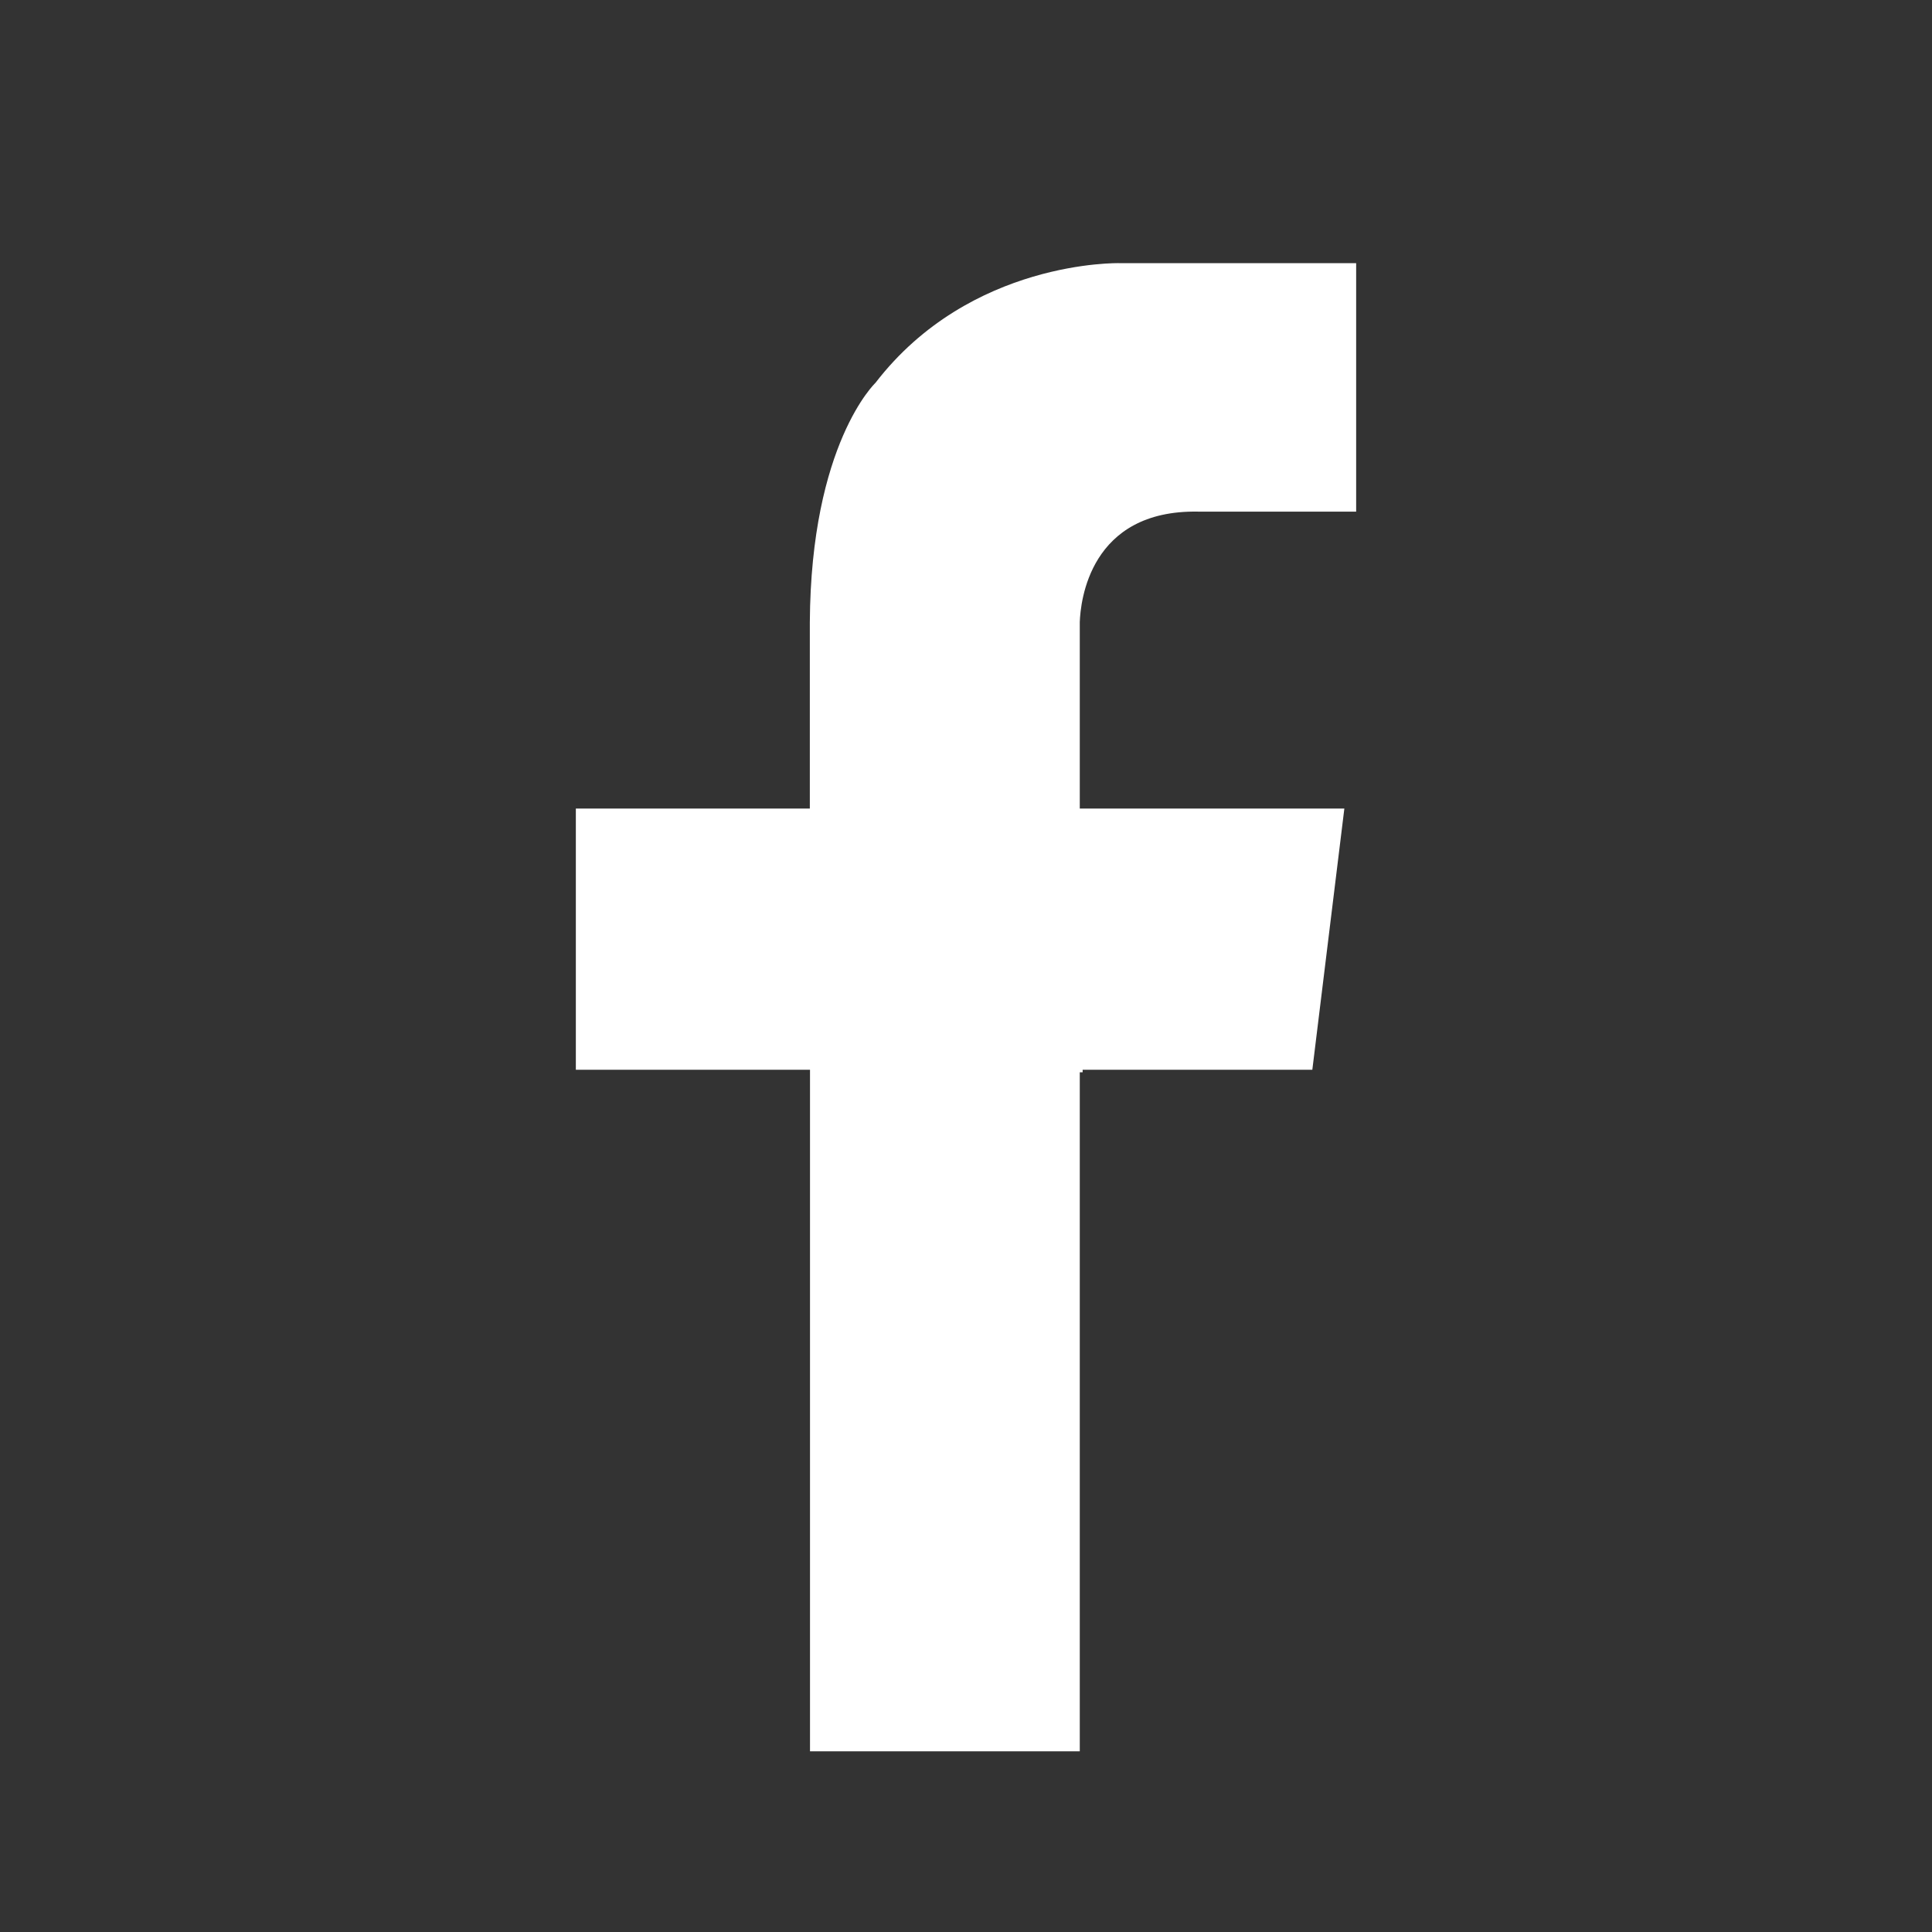
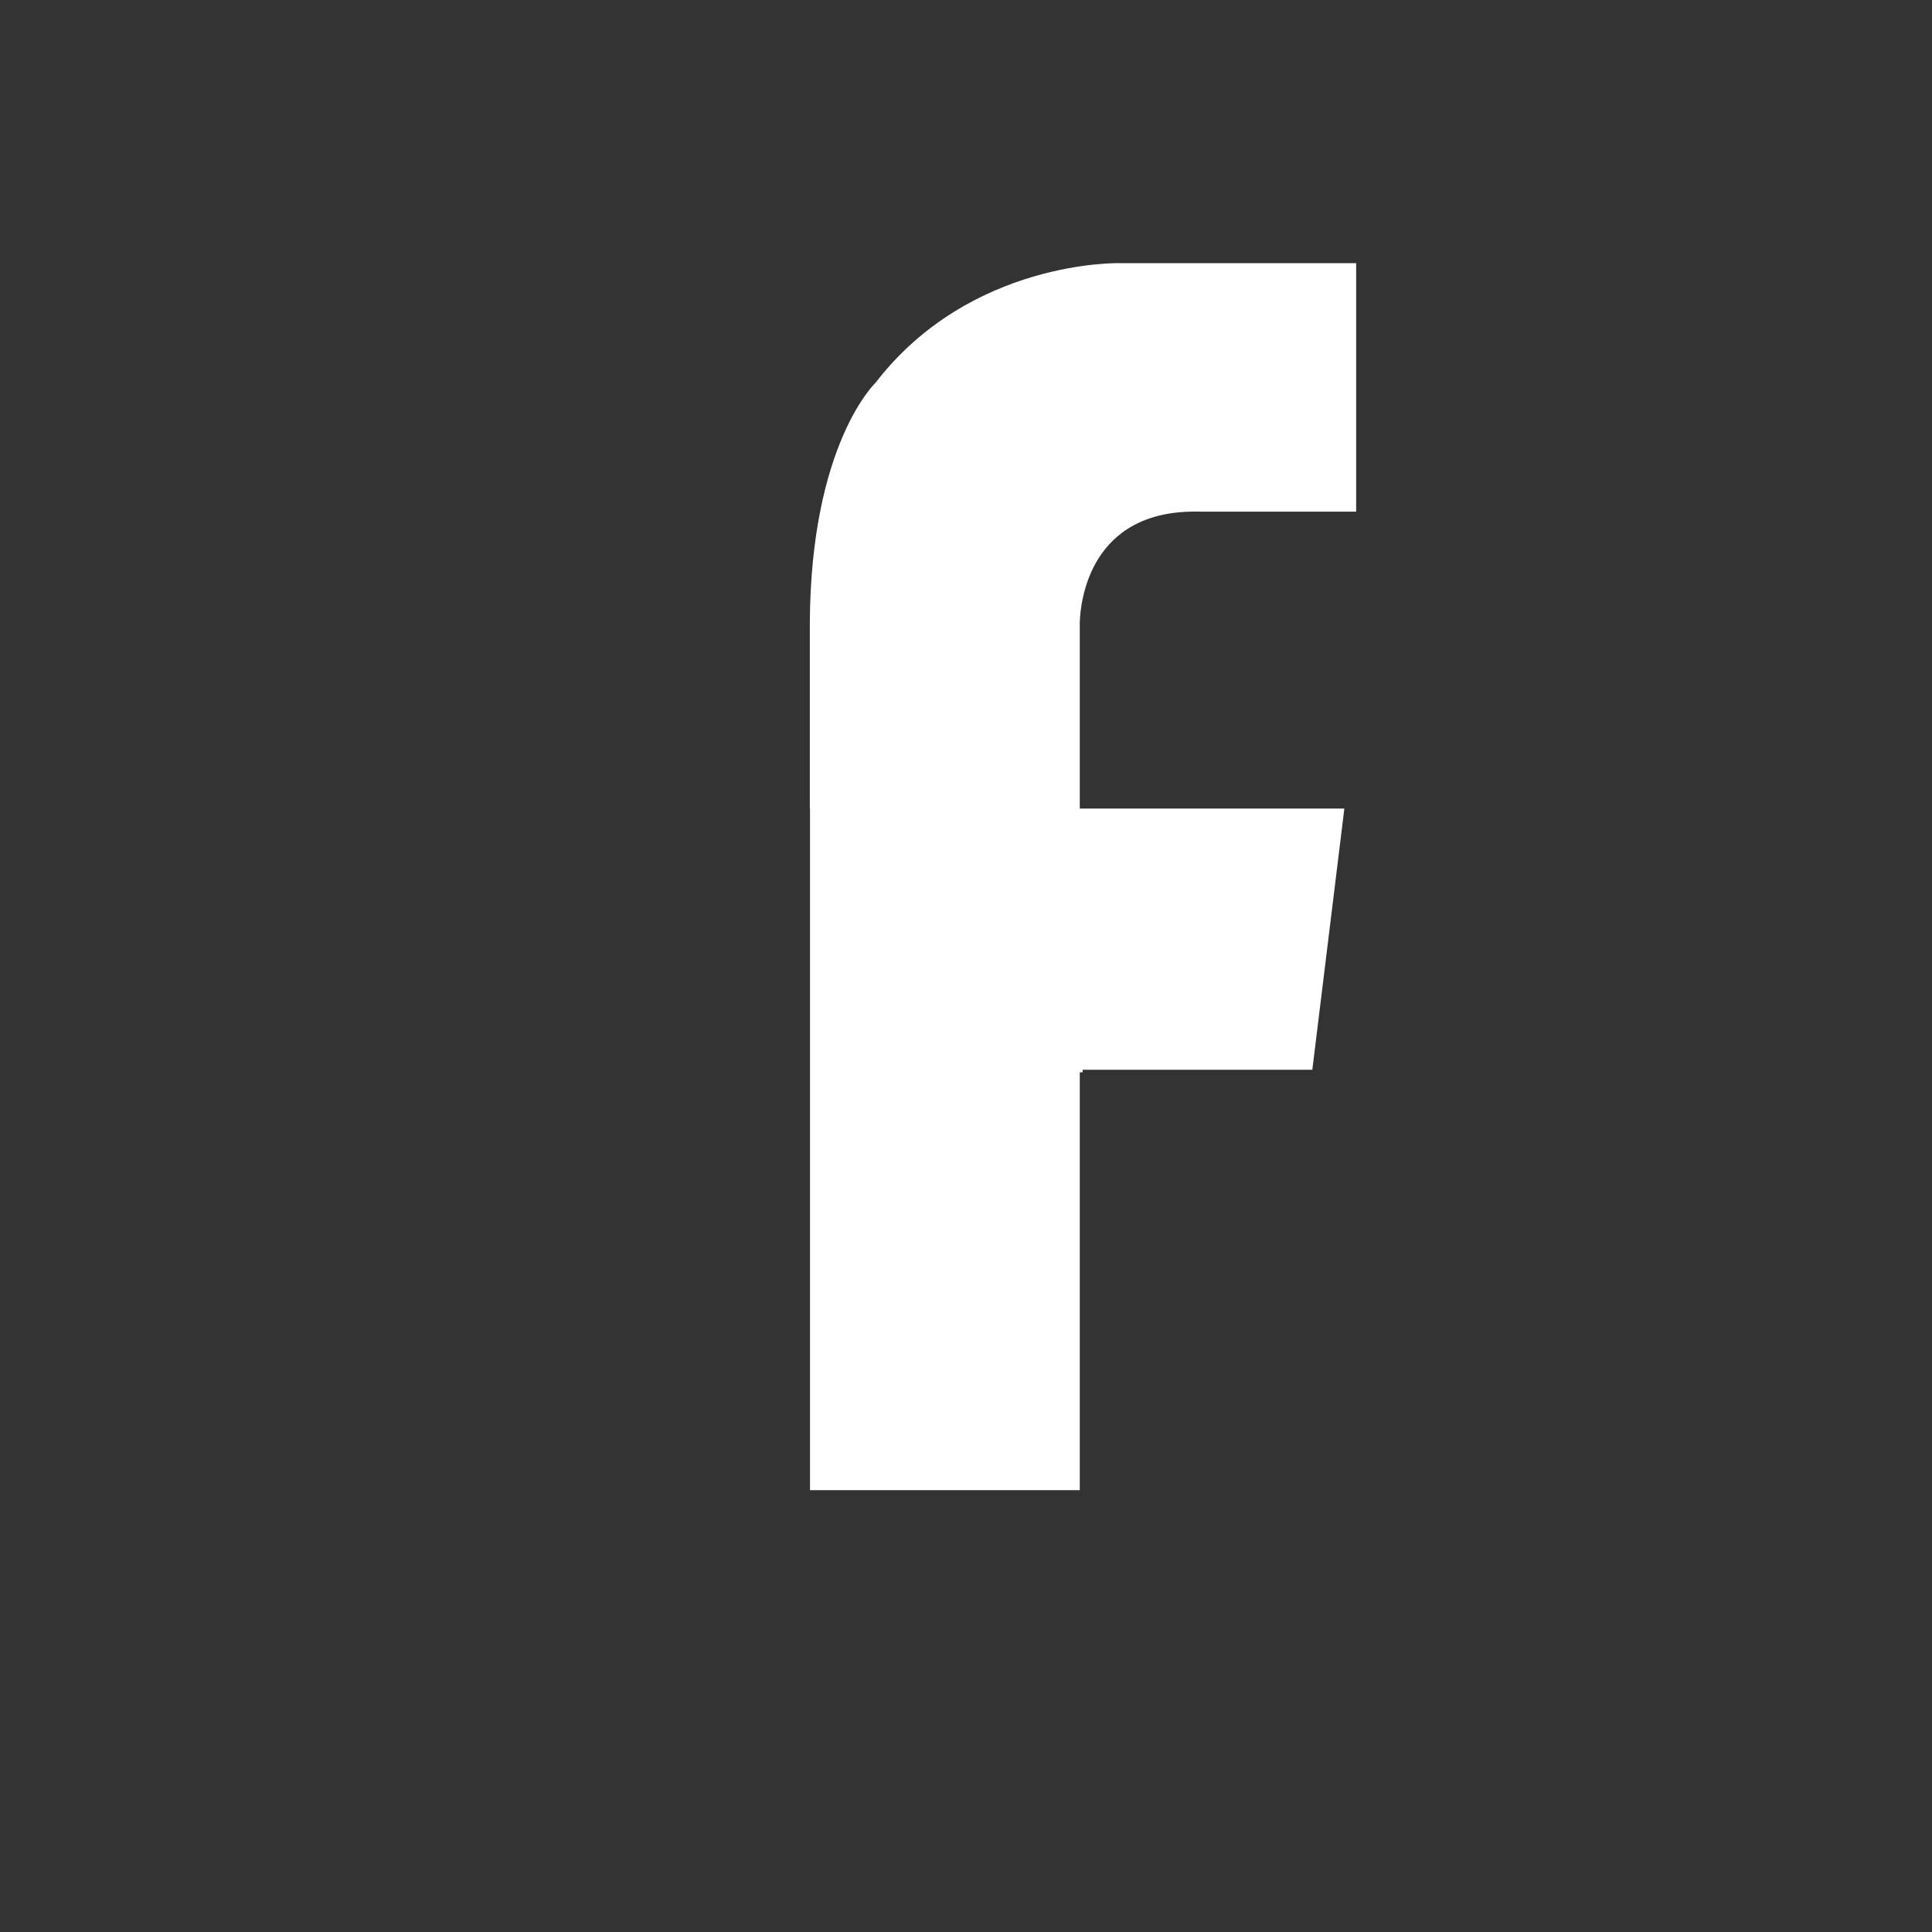
<svg xmlns="http://www.w3.org/2000/svg" version="1.1" id="Ebene_1" x="0px" y="0px" viewBox="0 0 1080 1080" style="enable-background:new 0 0 1080 1080;" xml:space="preserve">
  <rect x="0" y="0" width="1080" height="1080" fill="#333333" stroke="none" />
  <style type="text/css">
	.st0{display:none;fill:none;stroke:#FFFFFF;stroke-miterlimit:10;}
	.st1{fill:#FFFFFF;}
</style>
-   <circle class="st0" cx="547.4" cy="539.8" r="449.8" />
-   <path class="st1" d="M669.8,286h88.3V147.1H648.4h-22.7c0,0-83.2-2.1-136.3,66.9c0,0-36.1,34.1-36.7,133.8h0V452H321.9V598h130.9  v381h150.8V599.4h1.6V598h128.4L751.5,452H603.6V347.8h0C604,336.2,609.1,284.9,669.8,286z" />
+   <path class="st1" d="M669.8,286h88.3V147.1H648.4h-22.7c0,0-83.2-2.1-136.3,66.9c0,0-36.1,34.1-36.7,133.8h0V452H321.9h130.9  v381h150.8V599.4h1.6V598h128.4L751.5,452H603.6V347.8h0C604,336.2,609.1,284.9,669.8,286z" />
</svg>